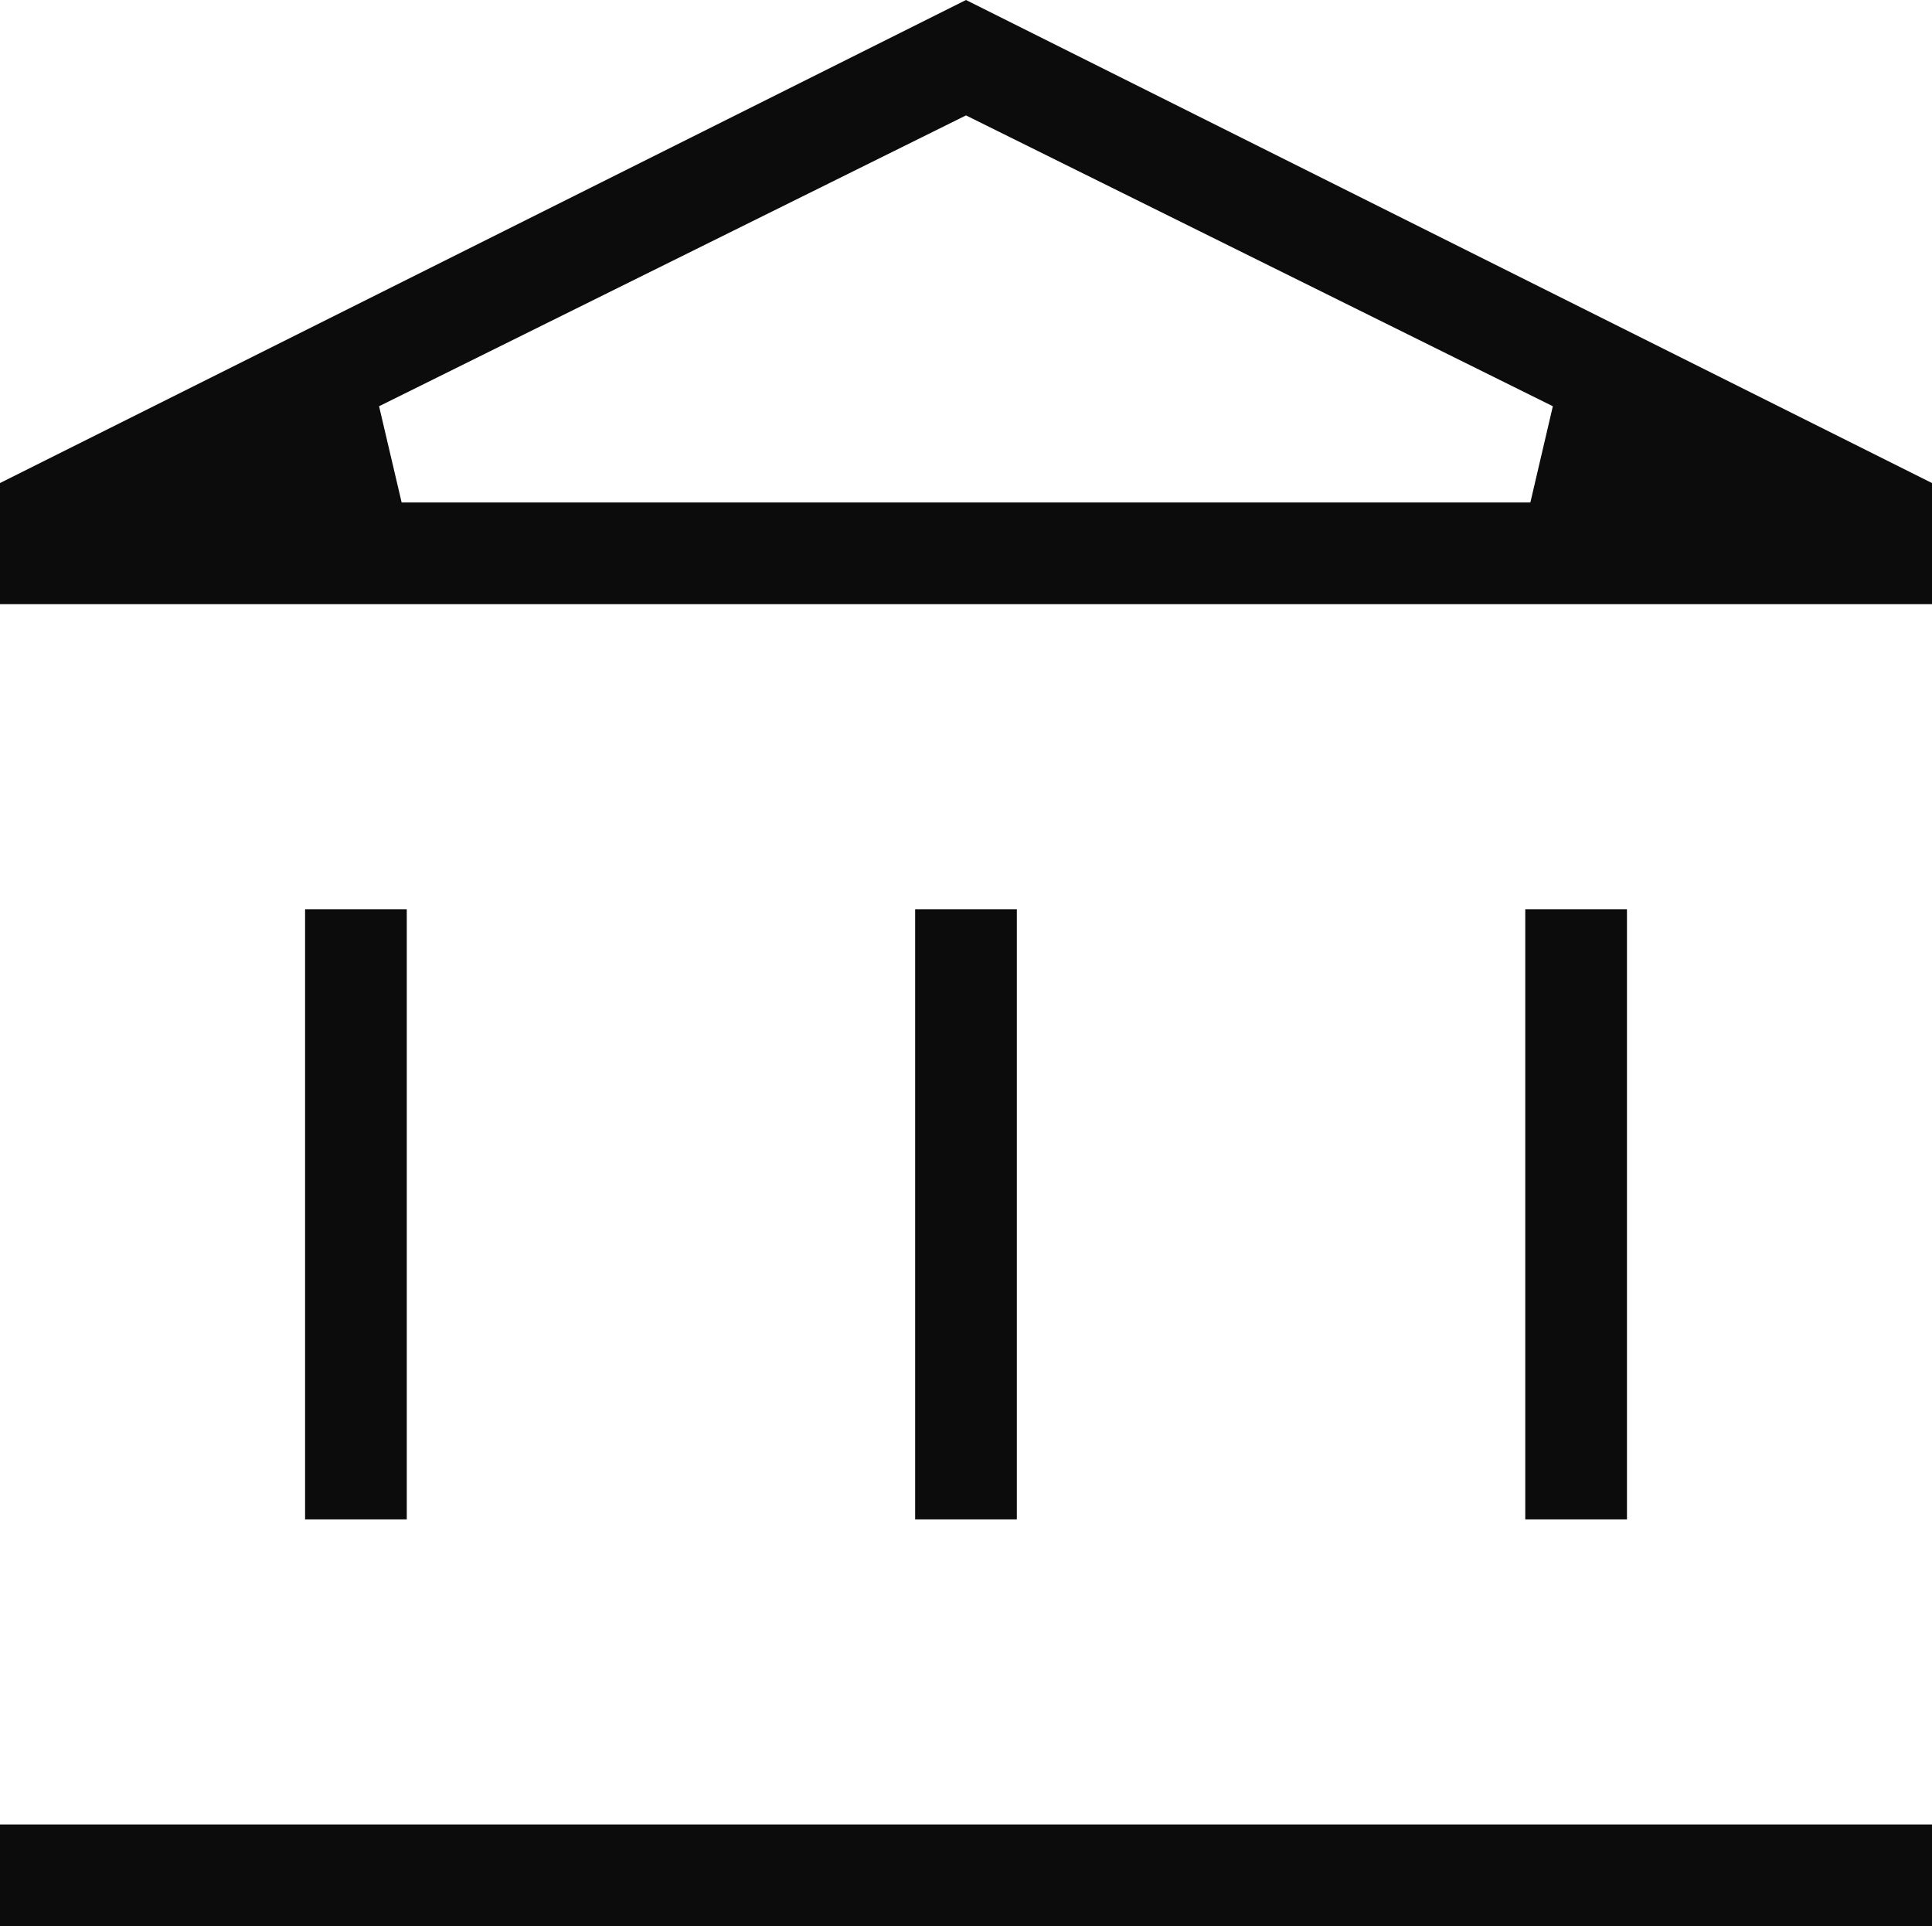
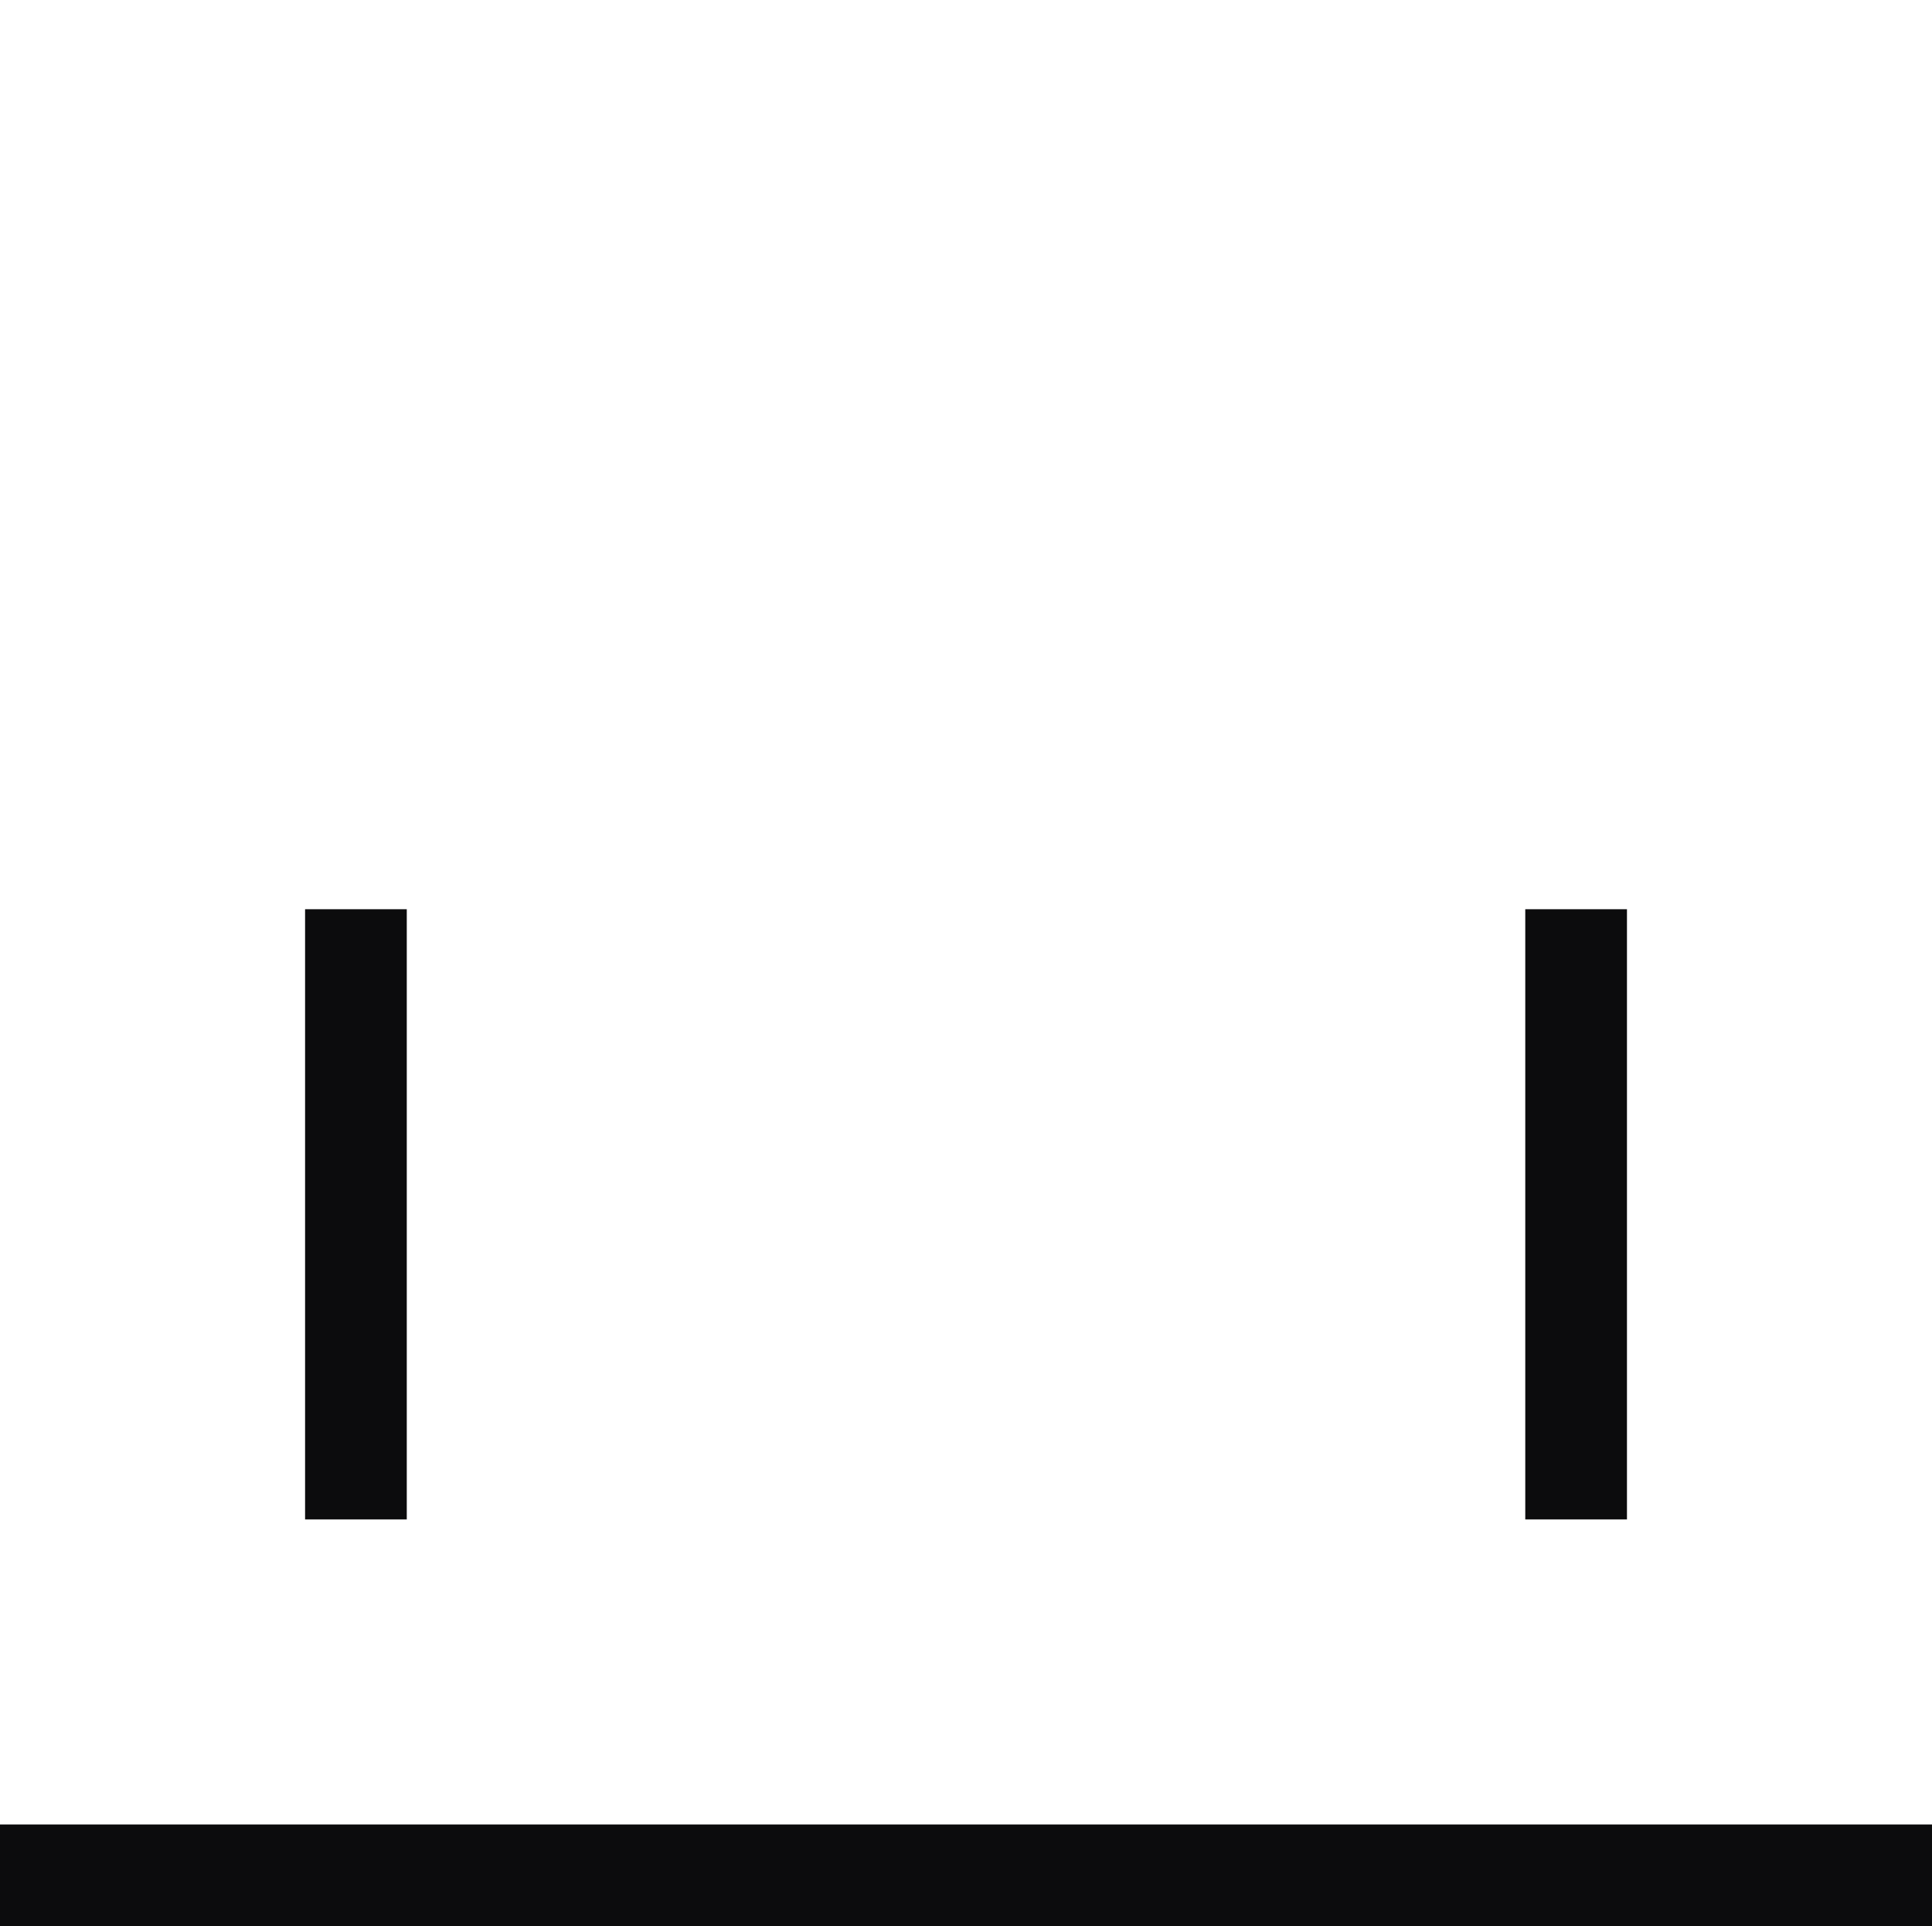
<svg xmlns="http://www.w3.org/2000/svg" width="44" height="43.863" viewBox="0 0 44 43.863">
  <g id="Pankkitunnistus" transform="translate(-855 -164.138)">
-     <rect id="Rectangle_3764" data-name="Rectangle 3764" width="2.316" height="13.895" transform="translate(875.842 184.843)" fill="#0c0c0d" />
    <rect id="Rectangle_3765" data-name="Rectangle 3765" width="44" height="2.316" transform="translate(855 205.685)" fill="#0c0c0d" />
    <rect id="Rectangle_3766" data-name="Rectangle 3766" width="2.316" height="13.895" transform="translate(861.948 184.843)" fill="#0c0c0d" />
-     <path id="Path_16557" data-name="Path 16557" d="M22.007,151.549l-22,11v2.758h44v-2.758ZM34.86,162.991H9.154L8.64,160.8l13.367-6.623L35.372,160.8Z" transform="translate(854.993 12.589)" fill="#0c0c0d" />
    <rect id="Rectangle_3767" data-name="Rectangle 3767" width="2.316" height="13.895" transform="translate(889.737 184.843)" fill="#0c0c0d" />
  </g>
</svg>